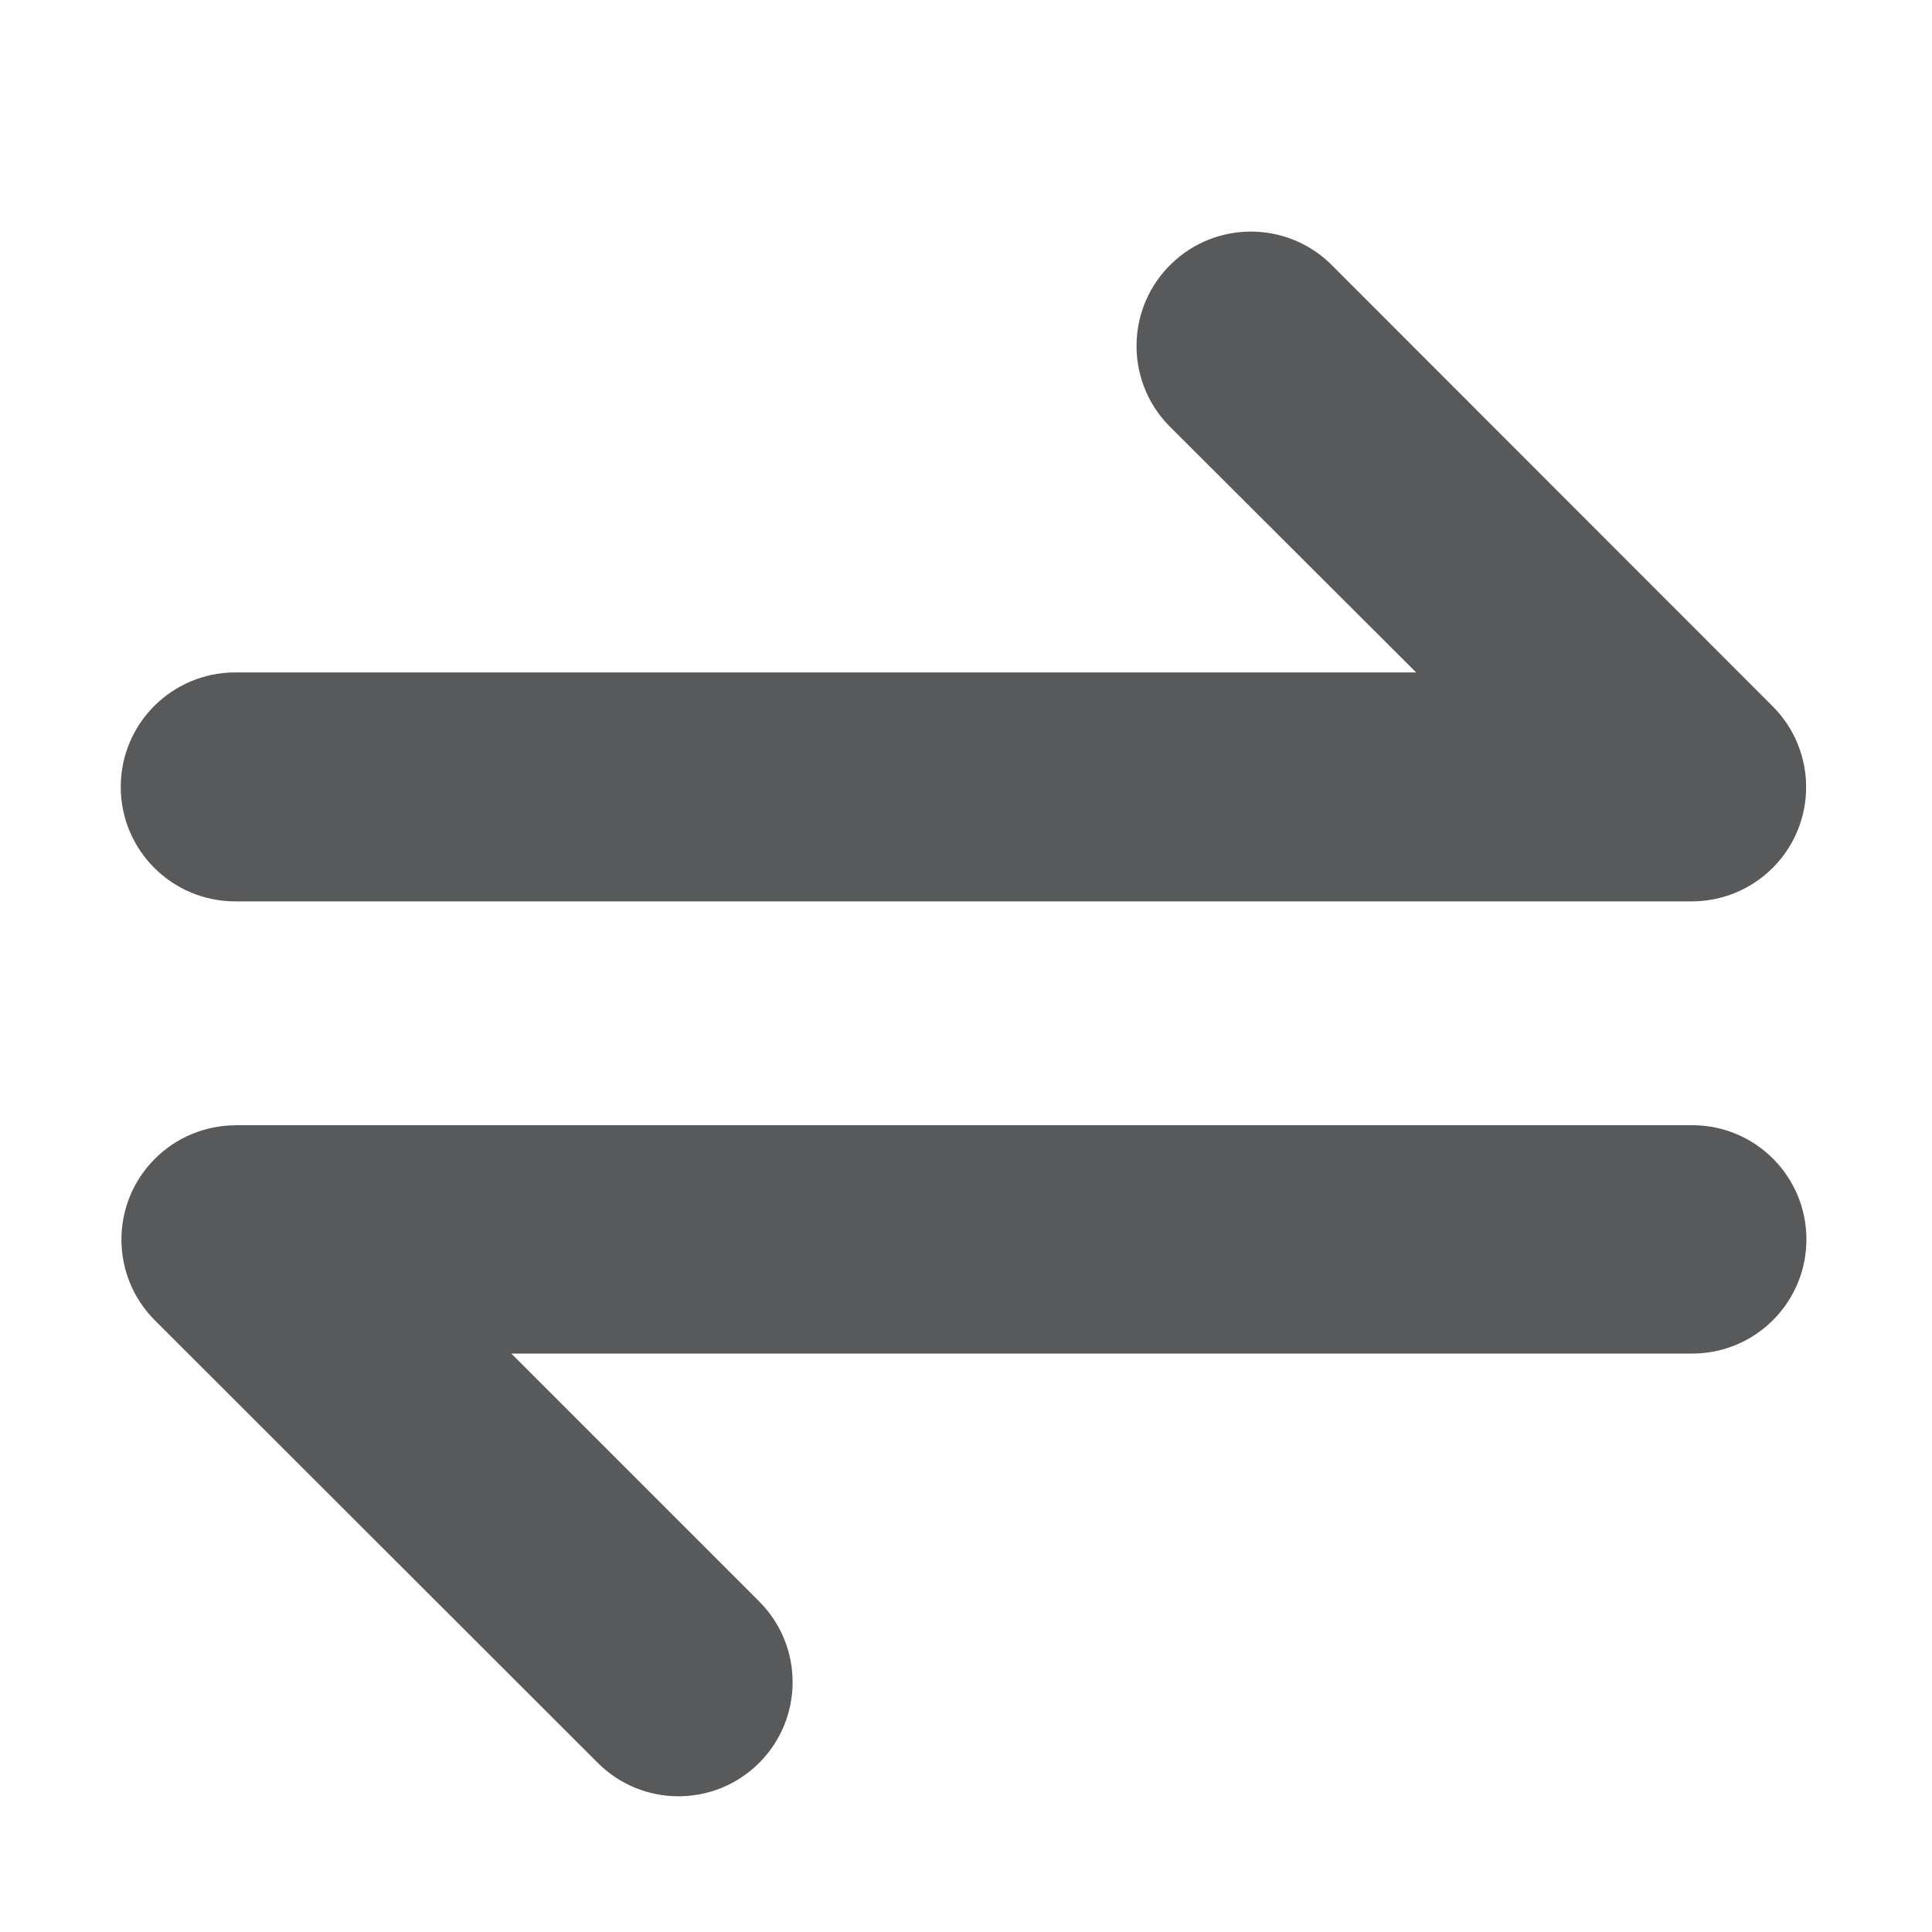
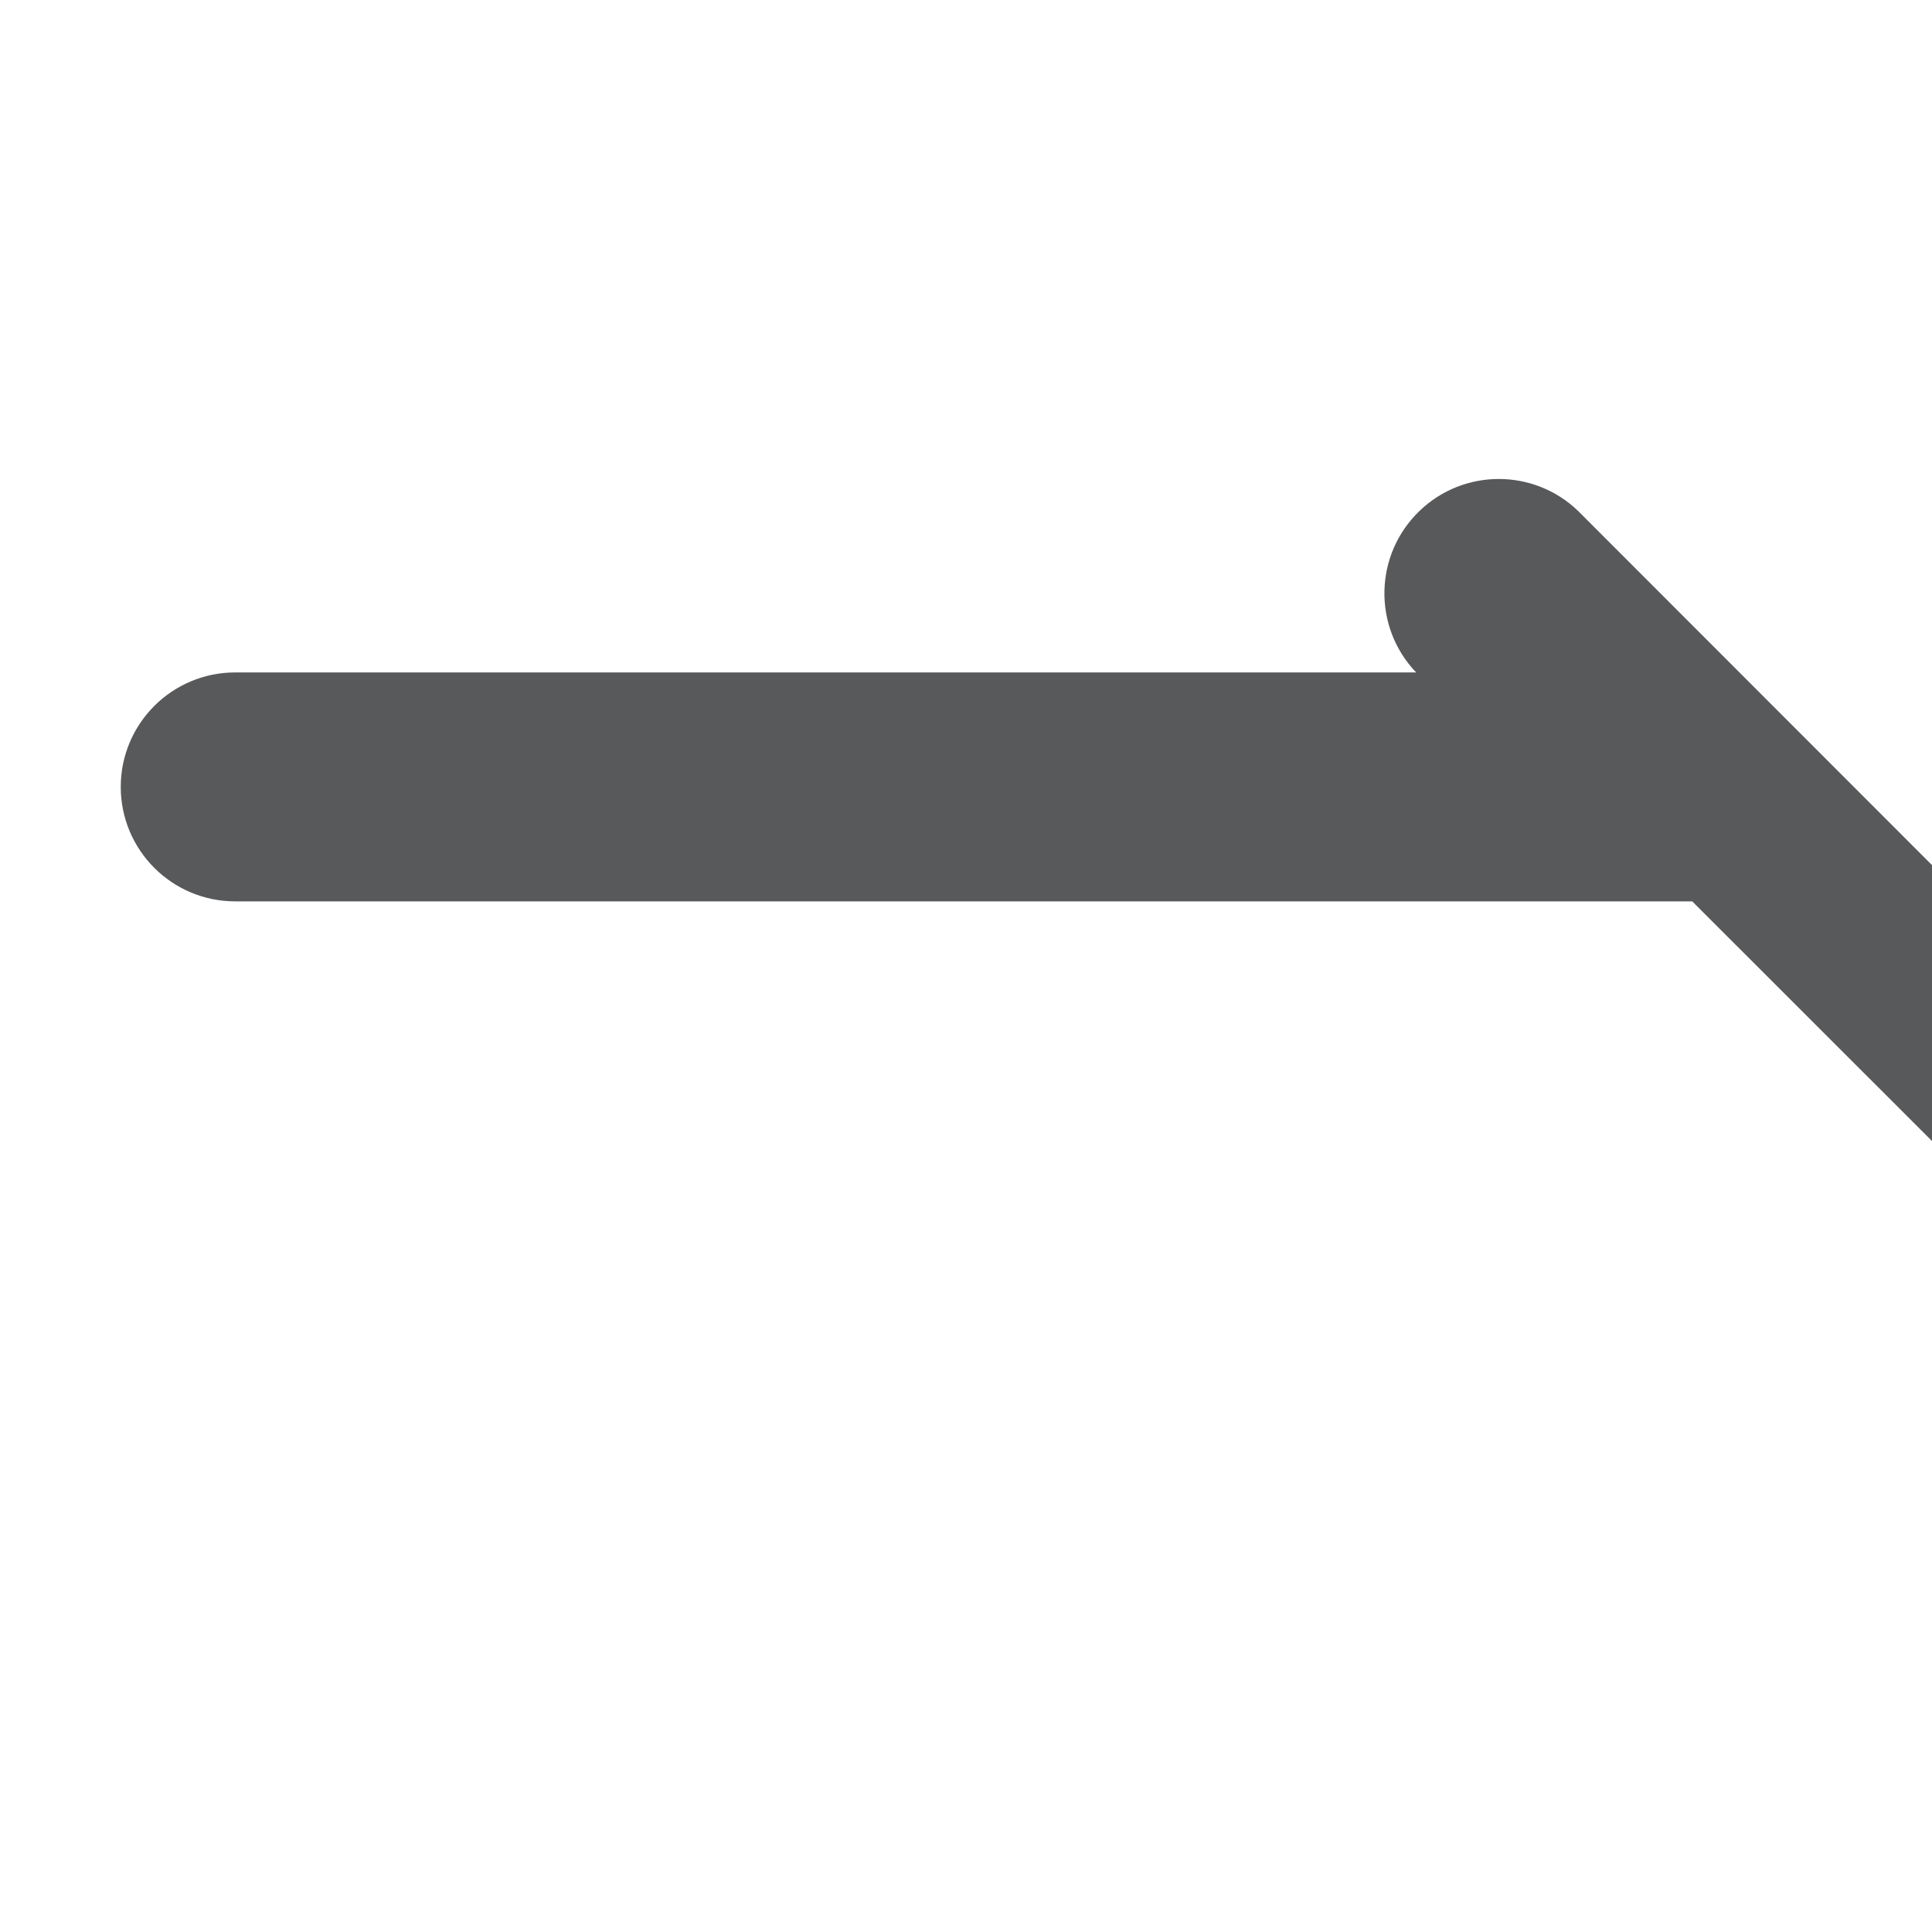
<svg xmlns="http://www.w3.org/2000/svg" version="1.1" id="Layer_1" x="0px" y="0px" viewBox="0 0 200 200" style="enable-background:new 0 0 200 200;" xml:space="preserve">
  <style type="text/css">
	.st0{fill:#D89B2B;}
	.st1{fill:#013443;}
	.st2{fill:#58595B;}
	.st3{fill:#FFFFFF;}
	.st4{fill-rule:evenodd;clip-rule:evenodd;fill:#D6B46D;}
	.st5{fill-rule:evenodd;clip-rule:evenodd;fill:#C5C5C4;}
	.st6{fill:#D3A23E;}
</style>
  <g>
-     <path id="Path_131_1_" class="st2" d="M175.18,93.31H24.35c-6.55,0-11.85-5.31-11.85-11.85c0-6.55,5.31-11.85,11.85-11.85H146.6   L120.94,44c-4.52-4.72-4.36-12.22,0.37-16.74c4.57-4.38,11.78-4.38,16.36-0.01l45.83,45.86c4.62,4.62,4.63,12.1,0.01,16.73   c-2.22,2.22-5.23,3.47-8.37,3.47" />
-     <path id="Path_132_1_" class="st2" d="M24.35,116.48h150.83c6.53,0,11.82,5.29,11.82,11.82c0,6.53-5.29,11.82-11.82,11.82H52.93   l25.67,25.67c4.61,4.62,4.6,12.1-0.02,16.71c-4.62,4.61-12.1,4.6-16.71-0.02l-45.83-45.79c-4.62-4.62-4.63-12.1-0.01-16.73   c2.22-2.22,5.23-3.47,8.37-3.47" />
+     <path id="Path_131_1_" class="st2" d="M175.18,93.31H24.35c-6.55,0-11.85-5.31-11.85-11.85c0-6.55,5.31-11.85,11.85-11.85H146.6   c-4.52-4.72-4.36-12.22,0.37-16.74c4.57-4.38,11.78-4.38,16.36-0.01l45.83,45.86c4.62,4.62,4.63,12.1,0.01,16.73   c-2.22,2.22-5.23,3.47-8.37,3.47" />
  </g>
</svg>